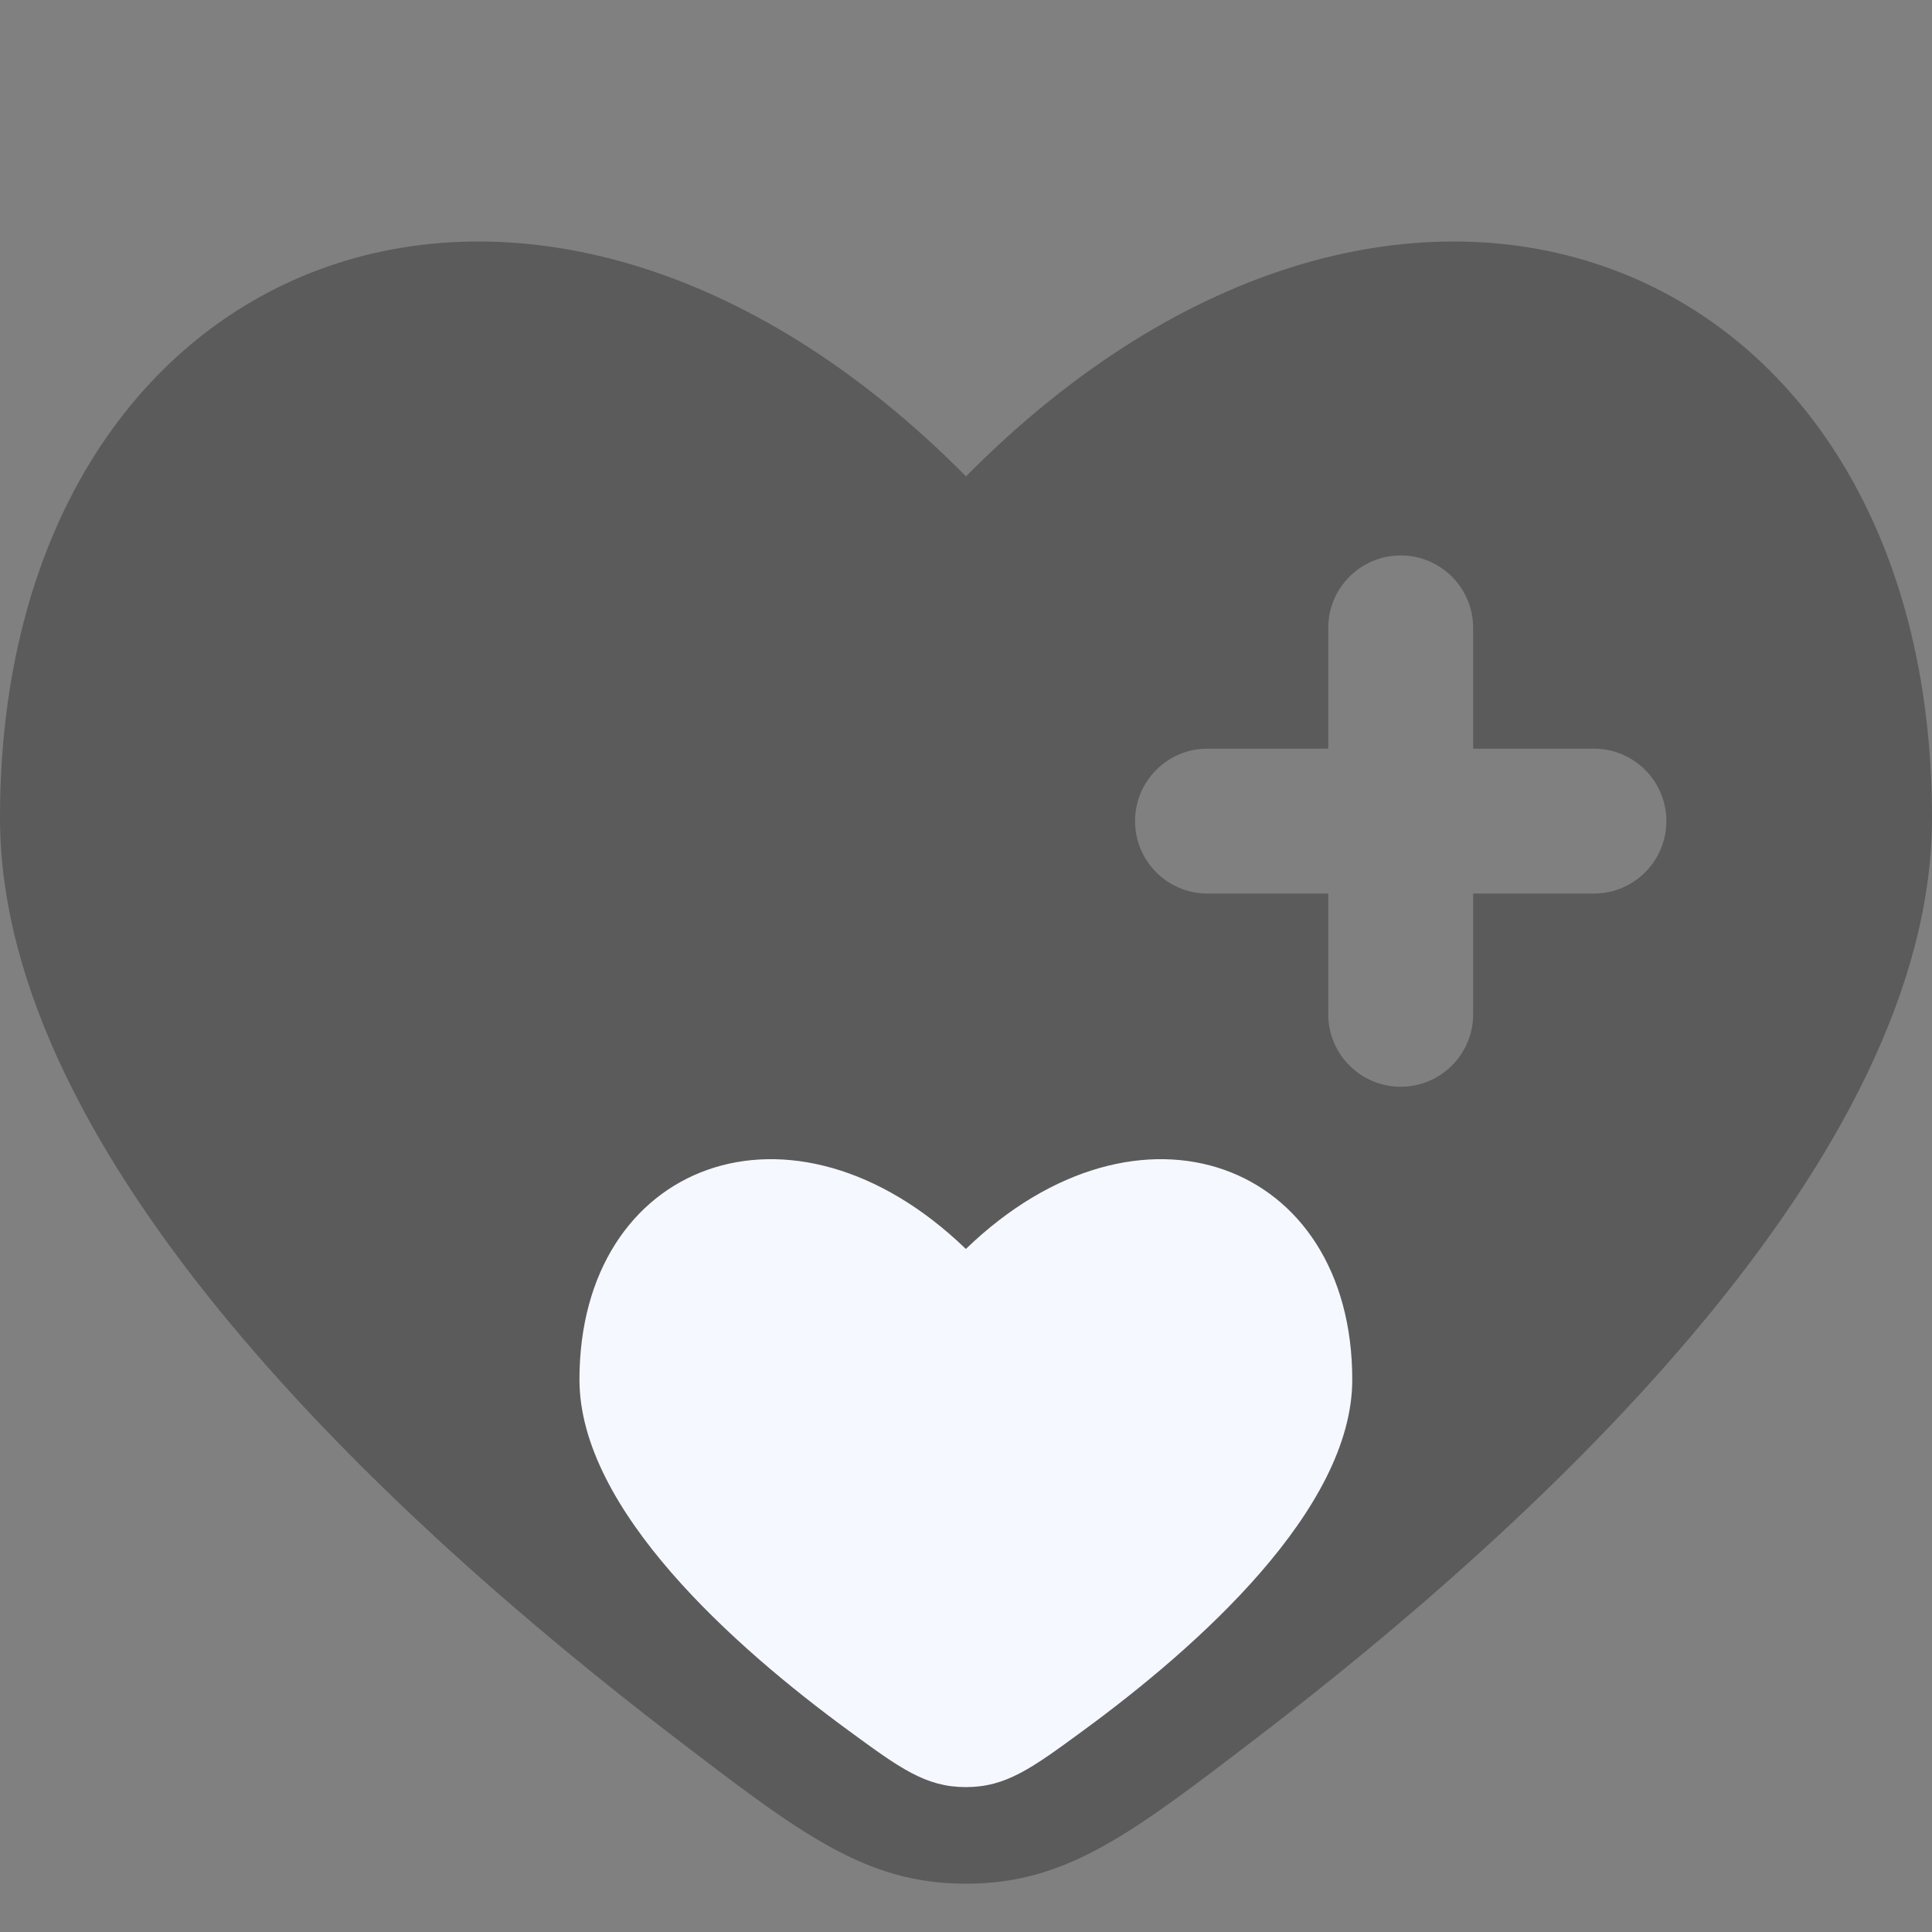
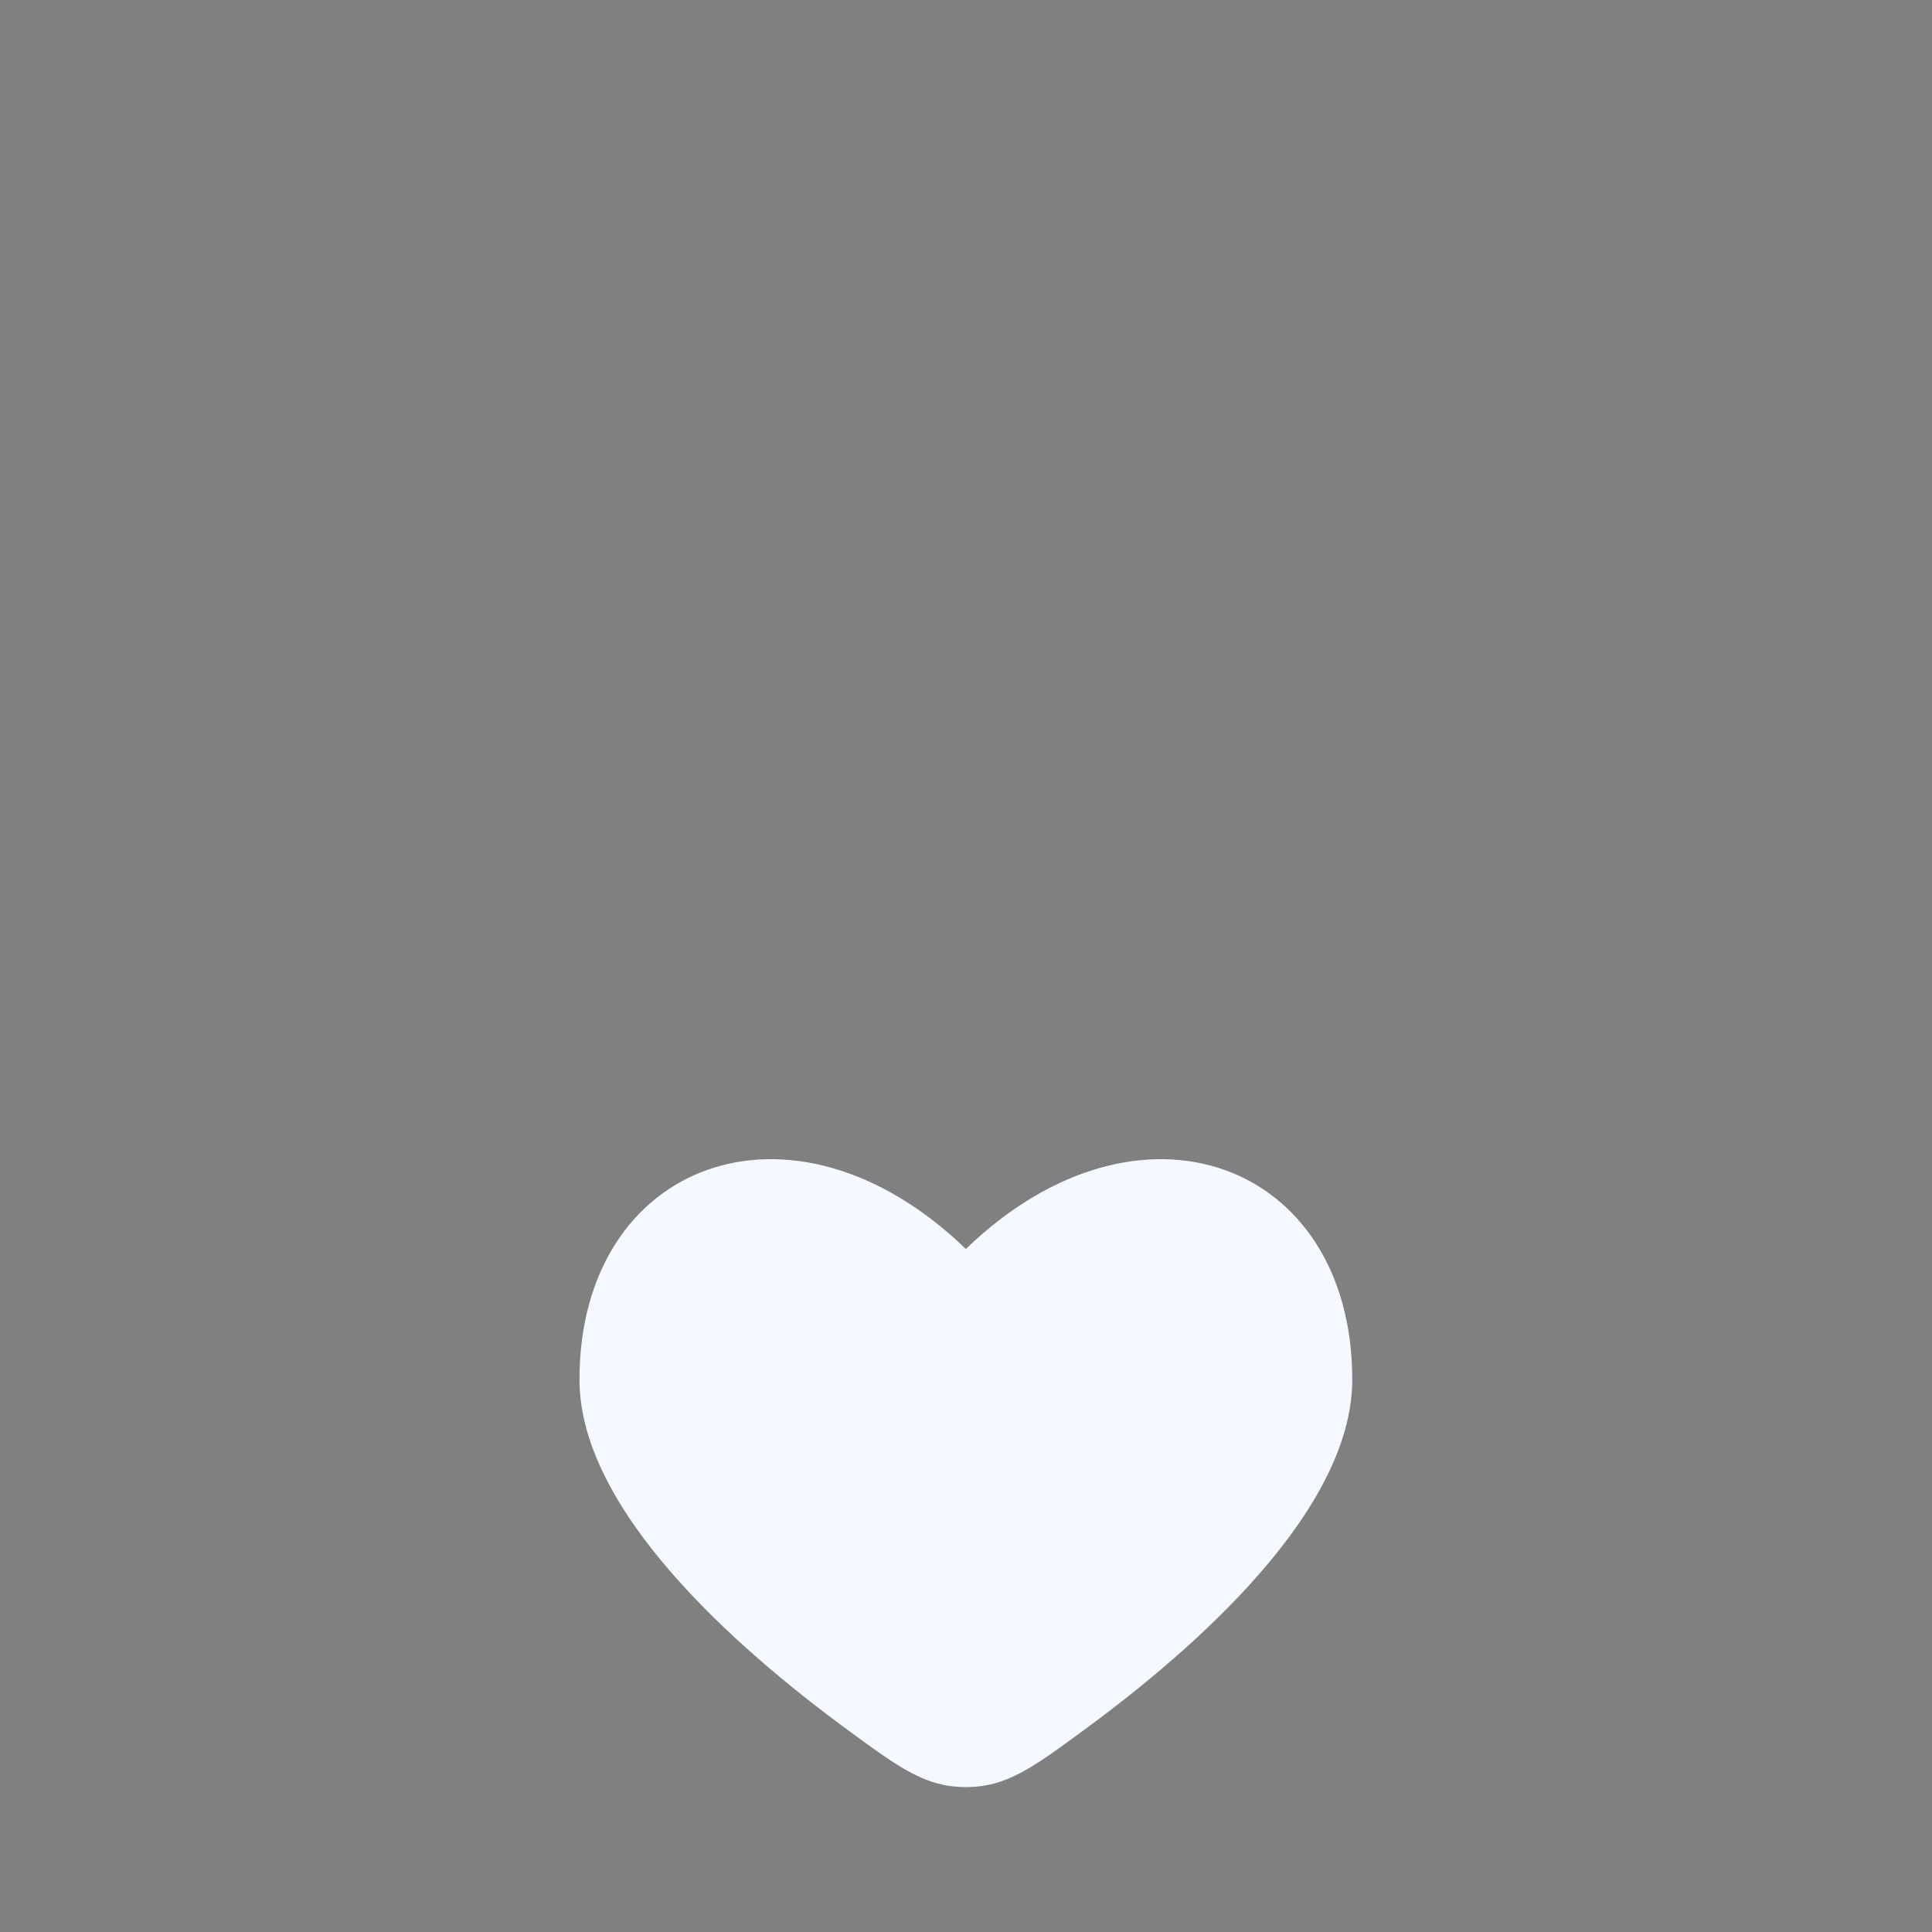
<svg xmlns="http://www.w3.org/2000/svg" width="28" height="28" viewBox="0 0 28 28" fill="none">
  <rect x="0" y="0" width="28" height="28" fill="#808080" stroke="none" />
-   <path opacity="0.4" fill-rule="evenodd" clip-rule="evenodd" d="M9.746 25.156C5.627 21.999 0 16.784 0 11.853C0 3.616 7.7 0.54 14 6.904C20.3 0.54 28 3.616 28 11.853C28 16.784 22.373 21.999 18.254 25.156C16.389 26.585 15.456 27.3 14 27.3C12.544 27.3 11.611 26.585 9.746 25.156ZM20.3 8.05C20.88 8.05 21.35 8.52 21.35 9.1V10.85H23.1C23.68 10.85 24.15 11.32 24.15 11.9C24.15 12.48 23.68 12.95 23.1 12.95H21.35V14.7C21.35 15.28 20.88 15.75 20.3 15.75C19.72 15.75 19.25 15.28 19.25 14.7V12.95H17.5C16.92 12.95 16.45 12.48 16.45 11.9C16.45 11.32 16.92 10.85 17.5 10.85H19.25V9.1C19.25 8.52 19.72 8.05 20.3 8.05Z" fill="#242424" />
  <path fill-rule="evenodd" clip-rule="evenodd" d="M12.297 25.08C10.649 23.873 8.398 21.879 8.398 19.994C8.398 16.844 11.479 15.668 13.998 18.101C16.518 15.668 19.598 16.844 19.598 19.994C19.598 21.879 17.348 23.873 15.7 25.08C14.954 25.627 14.581 25.9 13.998 25.9C13.416 25.9 13.043 25.627 12.297 25.08Z" fill="#F5F8FE" />
</svg>